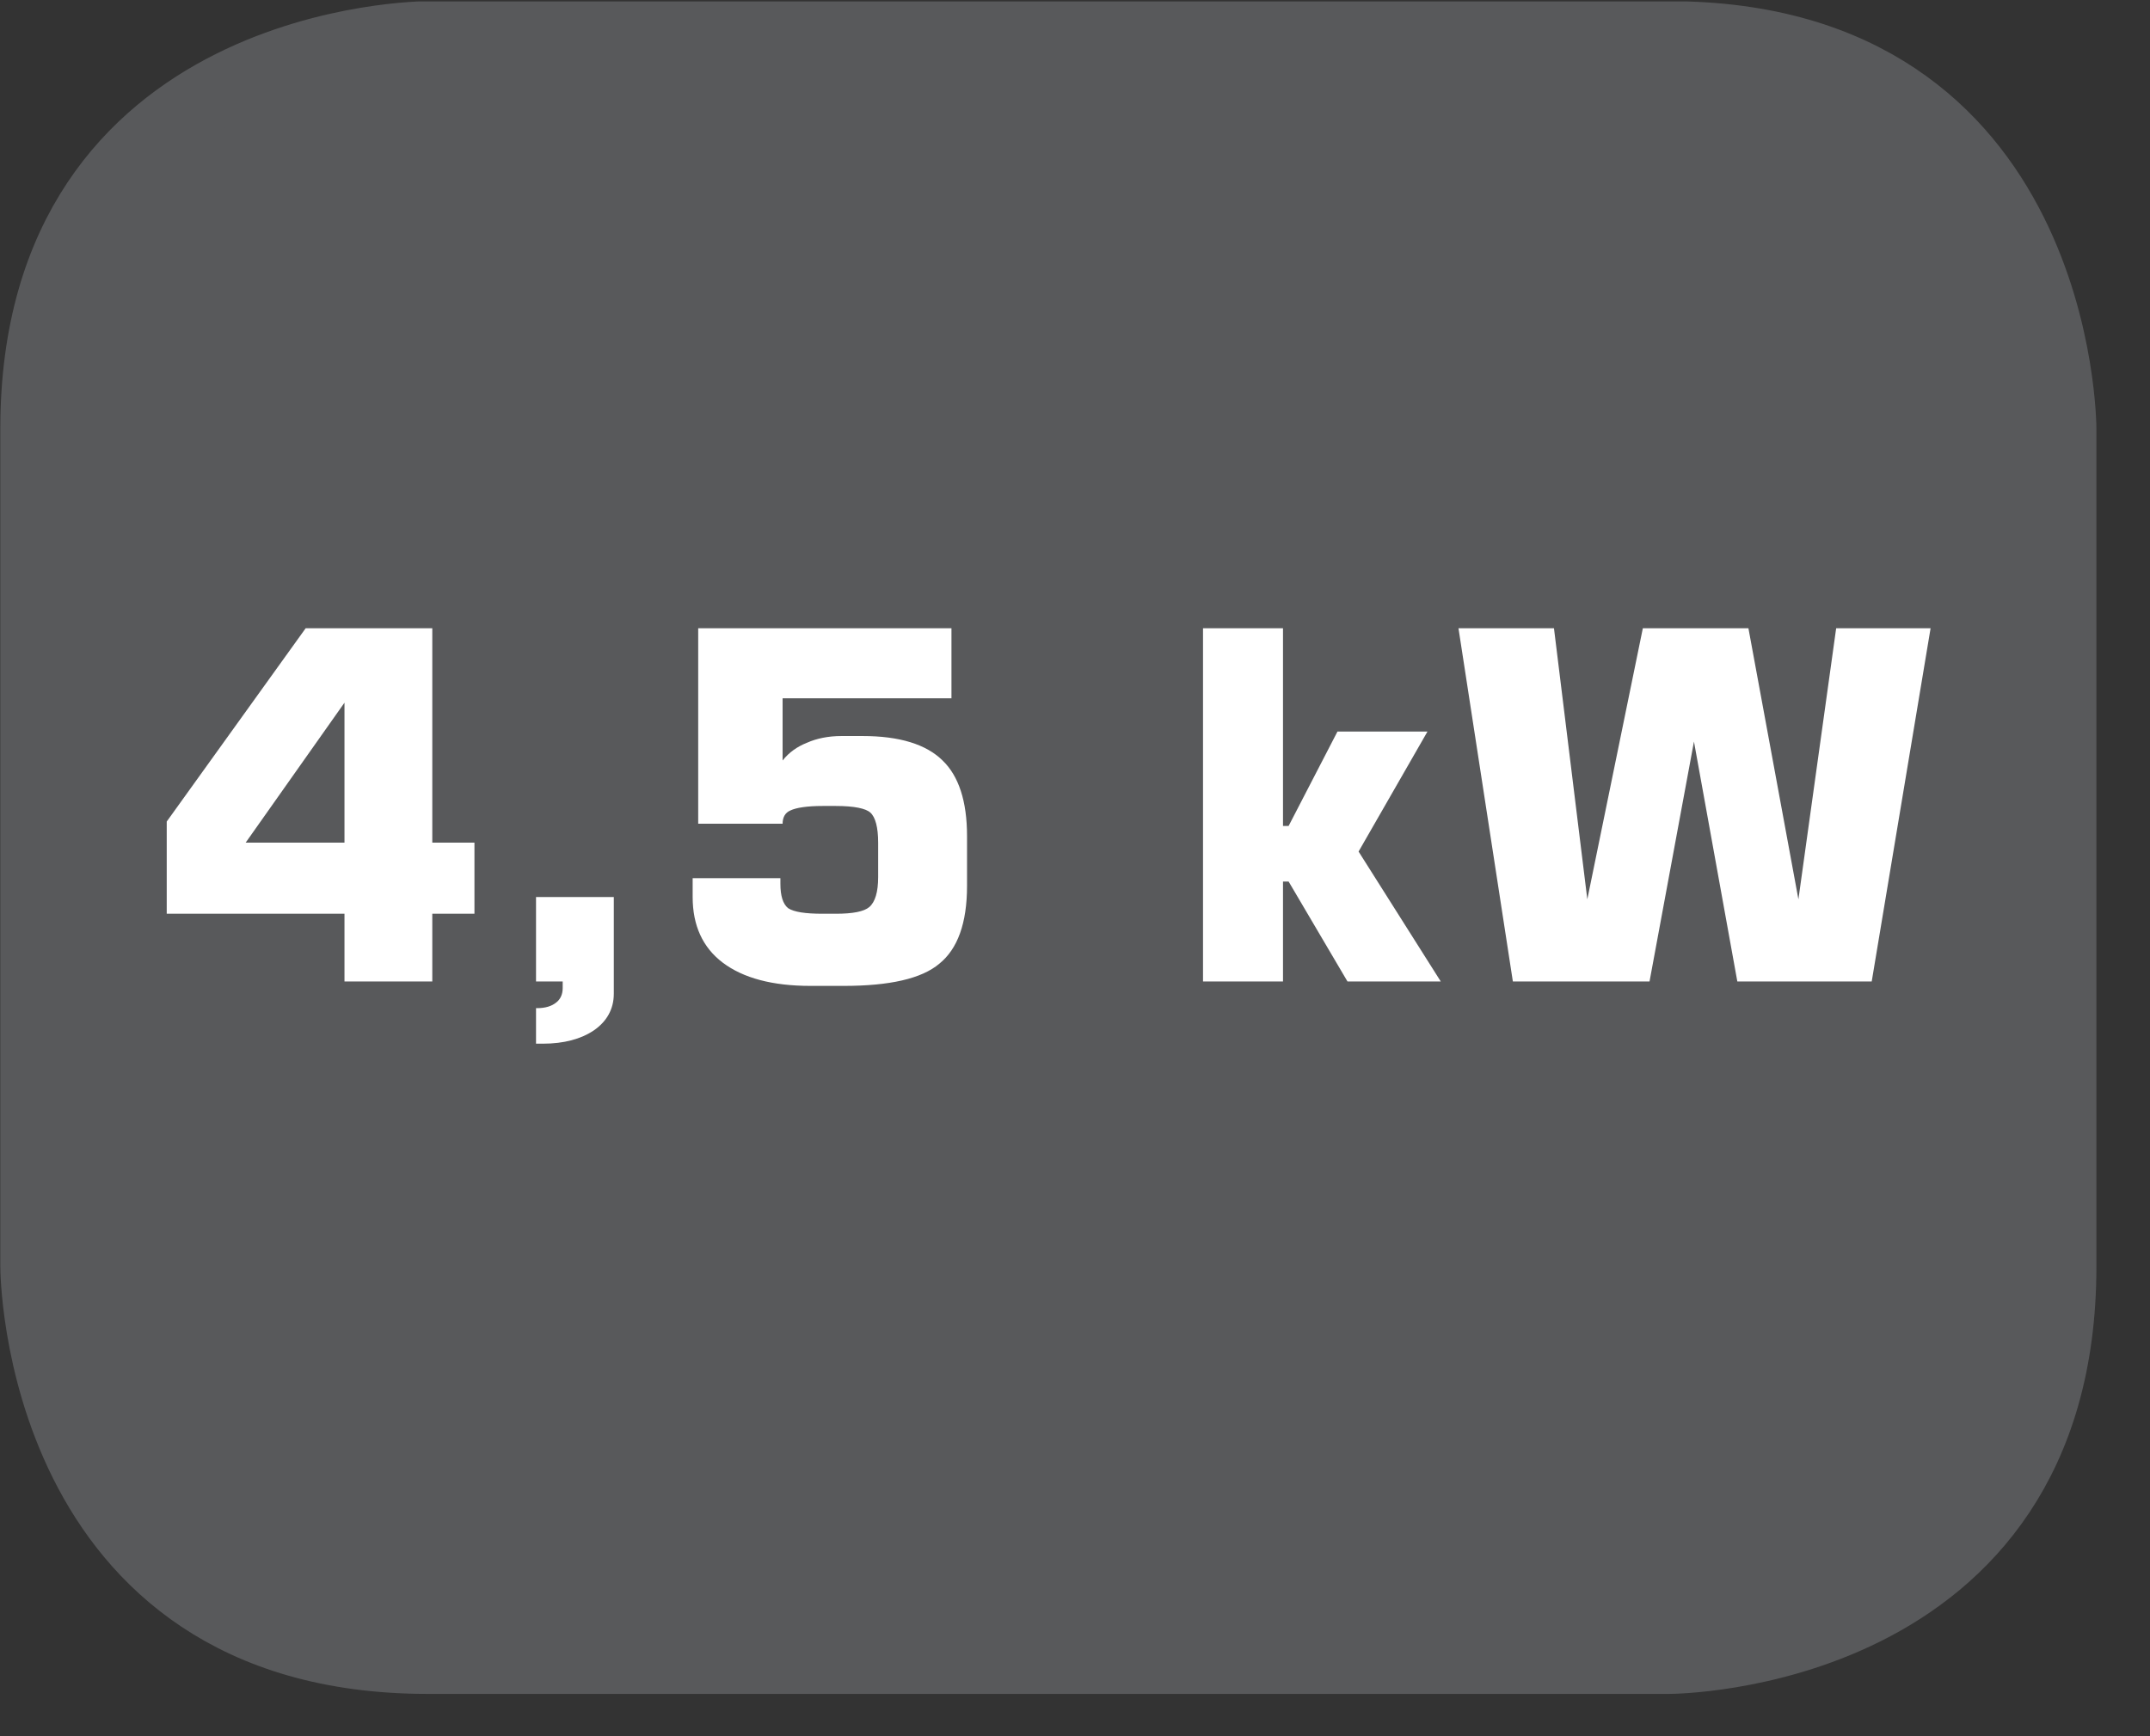
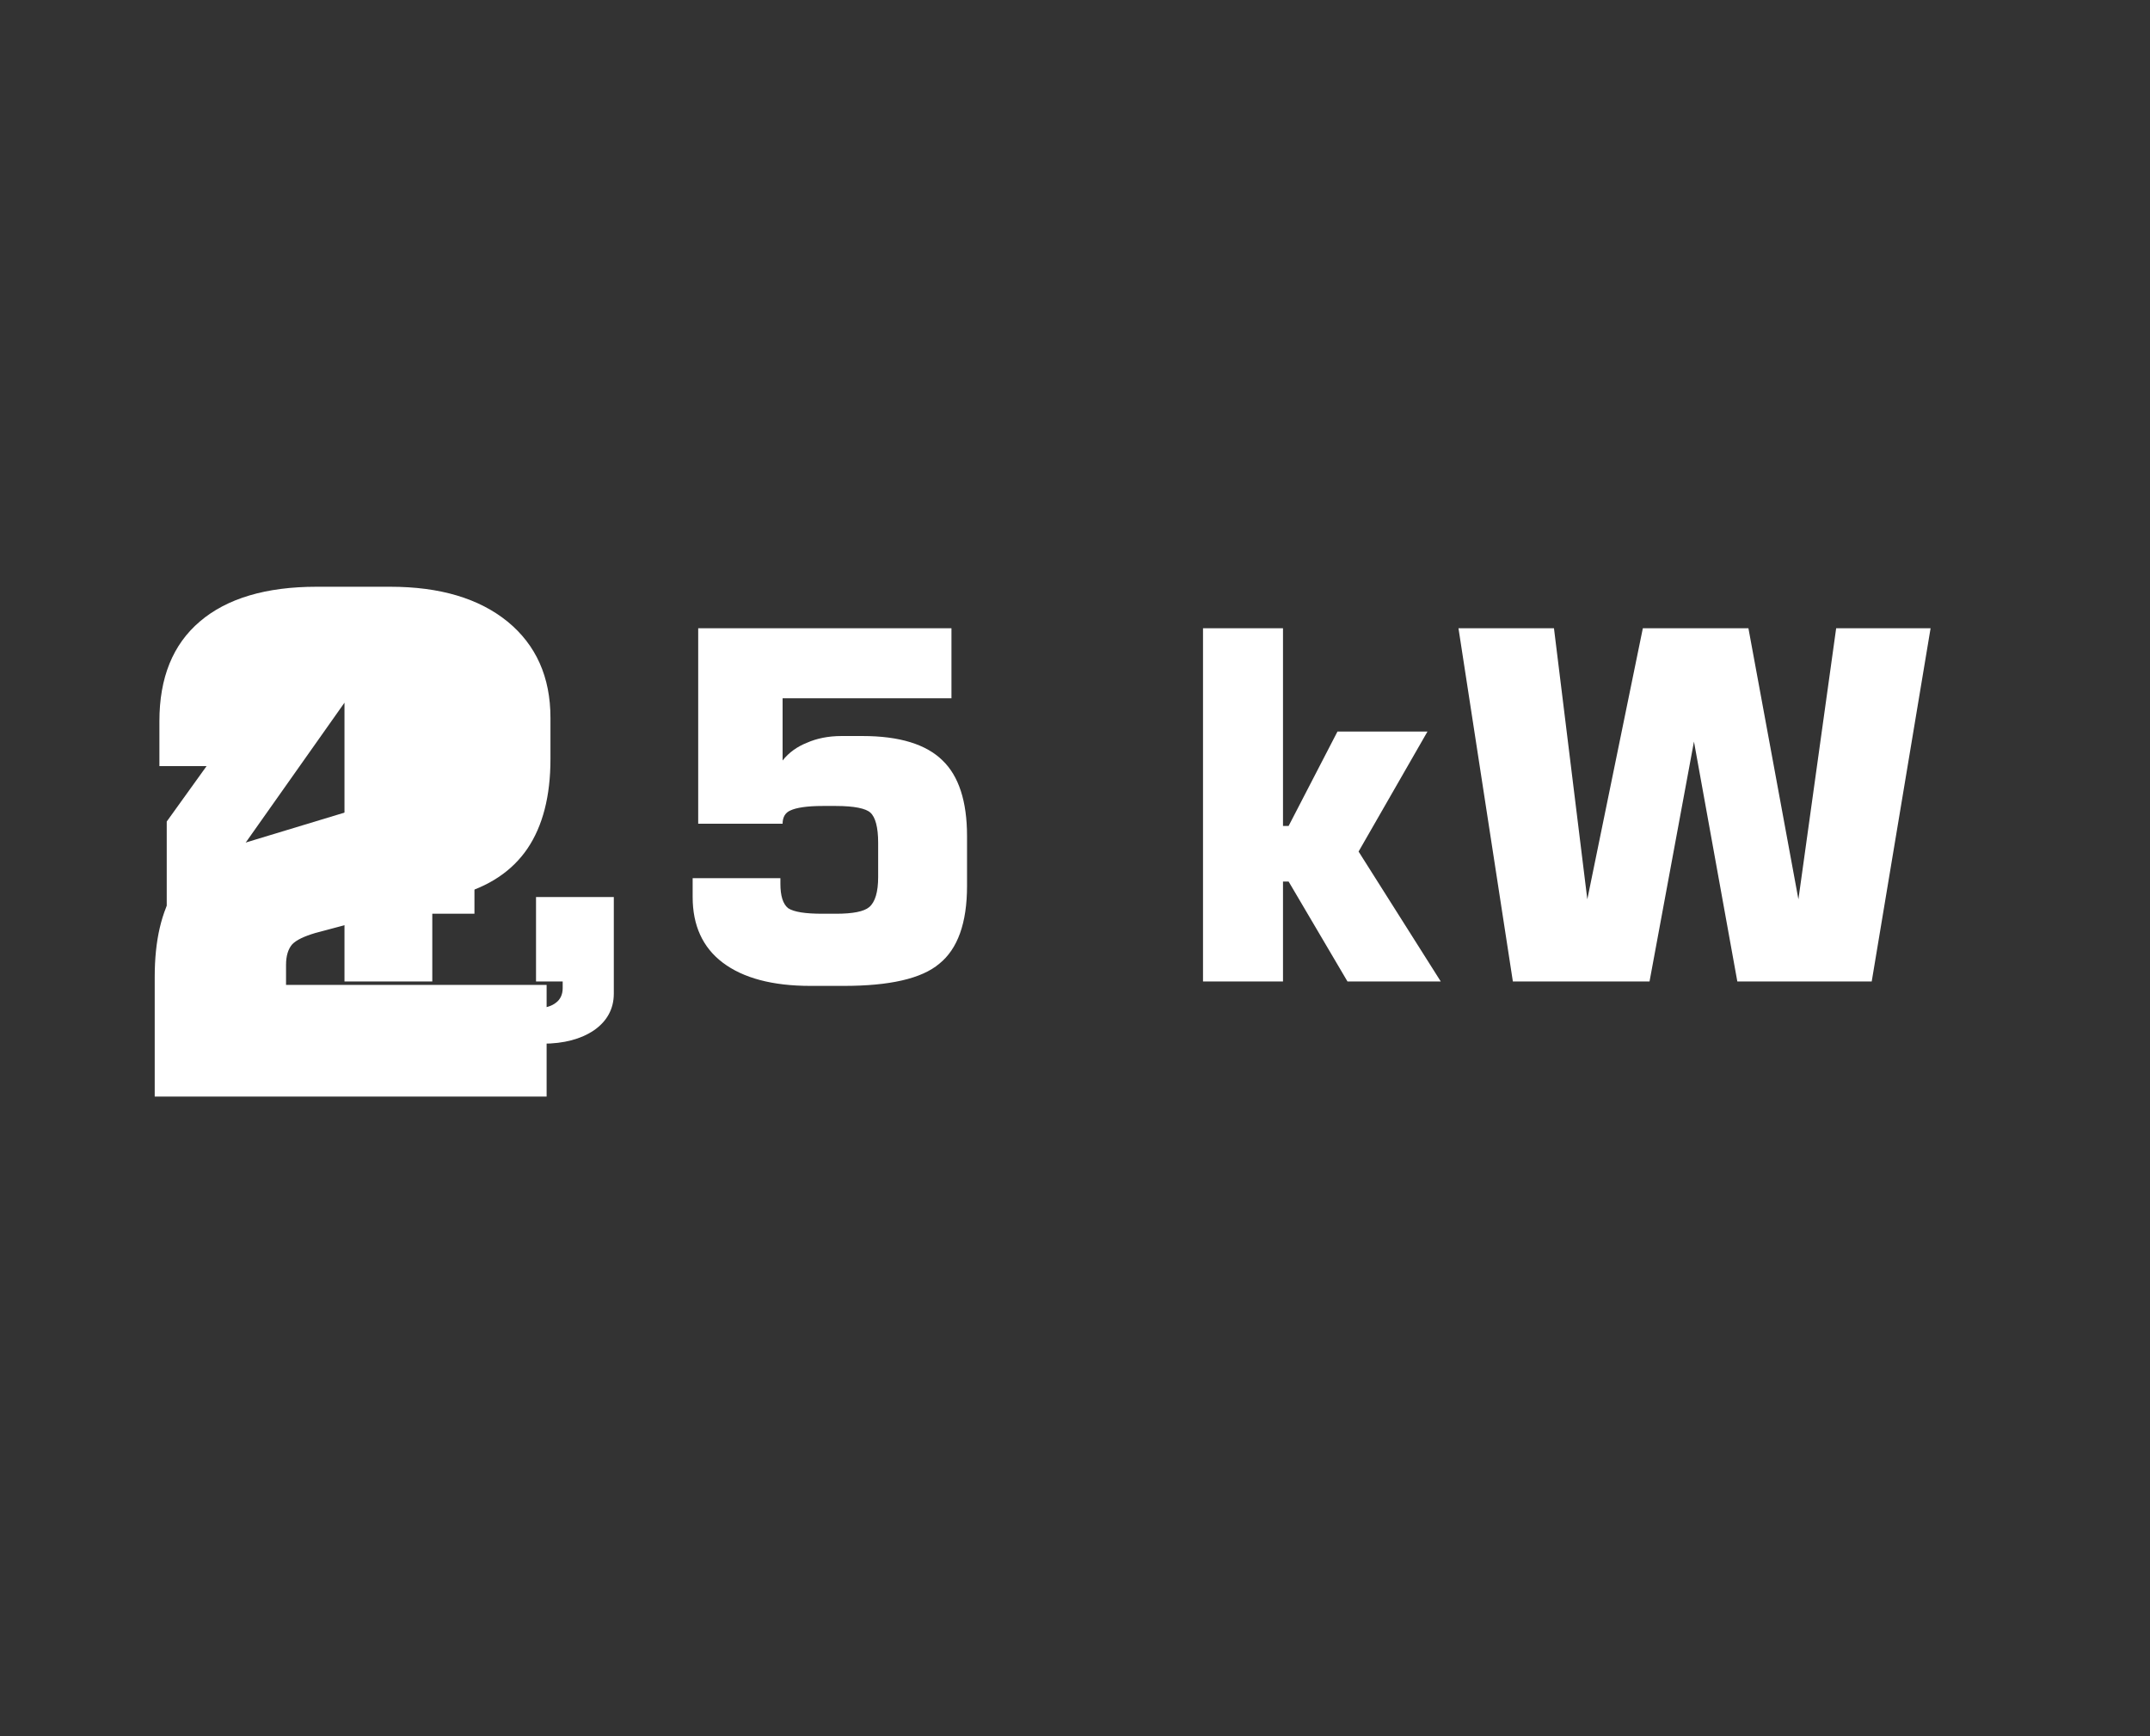
<svg xmlns="http://www.w3.org/2000/svg" xmlns:xlink="http://www.w3.org/1999/xlink" width="30.239pt" height="24.422pt" viewBox="0 0 30.239 24.422" version="1.2">
  <rect x="0" y="0" width="30.239" height="24.422" fill="#333333" stroke="none" />
  <defs>
    <g>
      <symbol overflow="visible" id="glyph0-0">
        <path style="stroke:none;" d="M 0.344 1.203 L 0.344 -4.812 L 3.75 -4.812 L 3.75 1.203 Z M 0.719 0.828 L 3.375 0.828 L 3.375 -4.438 L 0.719 -4.438 Z M 0.719 0.828 " />
      </symbol>
      <symbol overflow="visible" id="glyph0-1">
        <path style="stroke:none;" d="M 1.344 -1.953 L 2.734 -1.953 L 2.734 -3.922 Z M 0.234 -0.953 L 0.234 -2.25 L 2.188 -4.969 L 3.969 -4.969 L 3.969 -1.953 L 4.562 -1.953 L 4.562 -0.953 L 3.969 -0.953 L 3.969 0 L 2.734 0 L 2.734 -0.953 Z M 0.234 -0.953 " />
      </symbol>
      <symbol overflow="visible" id="glyph0-2">
        <path style="stroke:none;" d="M 0.656 0 L 0.656 -1.188 L 1.75 -1.188 L 1.75 0.172 C 1.75 0.387 1.652 0.562 1.469 0.688 C 1.289 0.809 1.051 0.875 0.75 0.875 L 0.656 0.875 L 0.656 0.375 L 0.672 0.375 C 0.785 0.375 0.875 0.348 0.938 0.297 C 0.996 0.254 1.031 0.184 1.031 0.094 C 1.031 0.07 1.031 0.051 1.031 0.031 C 1.031 0.02 1.031 0.008 1.031 0 Z M 0.656 0 " />
      </symbol>
      <symbol overflow="visible" id="glyph0-3">
        <path style="stroke:none;" d="M 0.469 -1.453 L 1.703 -1.453 L 1.703 -1.375 C 1.703 -1.207 1.738 -1.09 1.812 -1.031 C 1.895 -0.977 2.055 -0.953 2.297 -0.953 L 2.484 -0.953 C 2.723 -0.953 2.879 -0.984 2.953 -1.047 C 3.035 -1.117 3.078 -1.258 3.078 -1.469 L 3.078 -1.953 C 3.078 -2.168 3.039 -2.312 2.969 -2.375 C 2.906 -2.434 2.742 -2.469 2.484 -2.469 L 2.297 -2.469 C 2.078 -2.469 1.926 -2.445 1.844 -2.406 C 1.77 -2.375 1.734 -2.309 1.734 -2.219 L 0.547 -2.219 L 0.547 -4.969 L 4.109 -4.969 L 4.109 -3.984 L 1.734 -3.984 L 1.734 -3.109 C 1.824 -3.223 1.941 -3.305 2.078 -3.359 C 2.211 -3.418 2.375 -3.453 2.562 -3.453 L 2.859 -3.453 C 3.379 -3.453 3.754 -3.336 3.984 -3.109 C 4.211 -2.891 4.328 -2.535 4.328 -2.047 L 4.328 -1.344 C 4.328 -0.82 4.195 -0.457 3.938 -0.25 C 3.688 -0.039 3.238 0.062 2.594 0.062 L 2.125 0.062 C 1.594 0.062 1.18 -0.047 0.891 -0.266 C 0.609 -0.48 0.469 -0.789 0.469 -1.188 Z M 0.469 -1.453 " />
      </symbol>
      <symbol overflow="visible" id="glyph0-4">
-         <path style="stroke:none;" d="" />
-       </symbol>
+         </symbol>
      <symbol overflow="visible" id="glyph0-5">
        <path style="stroke:none;" d="M 0.484 0 L 0.484 -4.969 L 1.609 -4.969 L 1.609 -2.188 L 1.688 -2.188 L 2.375 -3.516 L 3.641 -3.516 L 2.672 -1.828 L 3.828 0 L 2.516 0 L 1.688 -1.406 L 1.609 -1.406 L 1.609 0 Z M 0.484 0 " />
      </symbol>
      <symbol overflow="visible" id="glyph0-6">
        <path style="stroke:none;" d="M 0.219 -4.969 L 1.562 -4.969 L 2.031 -1.156 L 2.812 -4.969 L 4.297 -4.969 L 5 -1.156 L 5.531 -4.969 L 6.859 -4.969 L 6.031 0 L 4.141 0 L 3.531 -3.375 L 2.906 0 L 0.984 0 Z M 0.219 -4.969 " />
      </symbol>
    </g>
    <clipPath id="clip1">
      <path d="M 0 0.02 L 29.496 0.02 L 29.496 23.84 L 0 23.84 Z M 0 0.02 " />
    </clipPath>
  </defs>
  <g id="surface1">
    <path style=" stroke:none;fill-rule:nonzero;fill:rgb(100%,100%,100%);fill-opacity:1;" d="M 2.176 15.426 L 2.176 13.742 C 2.176 13.23 2.27 12.824 2.461 12.516 C 2.652 12.211 2.941 12 3.328 11.891 L 5.391 11.266 C 5.609 11.199 5.754 11.125 5.828 11.039 C 5.902 10.957 5.938 10.828 5.938 10.66 L 5.938 10.375 C 5.938 10.117 5.879 9.938 5.758 9.836 C 5.637 9.734 5.426 9.688 5.121 9.688 L 4.805 9.688 C 4.504 9.688 4.293 9.738 4.176 9.84 C 4.055 9.945 3.996 10.121 3.996 10.375 L 3.996 10.777 L 2.242 10.777 L 2.242 10.145 C 2.242 9.535 2.43 9.066 2.812 8.742 C 3.191 8.418 3.742 8.254 4.453 8.254 L 5.488 8.254 C 6.188 8.254 6.738 8.418 7.141 8.746 C 7.539 9.074 7.742 9.523 7.742 10.098 L 7.742 10.68 C 7.742 11.199 7.633 11.621 7.418 11.938 C 7.203 12.254 6.875 12.473 6.441 12.59 L 4.434 13.125 C 4.277 13.172 4.168 13.223 4.109 13.285 C 4.055 13.348 4.023 13.441 4.023 13.574 L 4.023 13.855 L 7.688 13.855 L 7.688 15.426 Z M 2.176 15.426 " />
-     <path style=" stroke:none;fill-rule:nonzero;fill:rgb(100%,100%,100%);fill-opacity:1;" d="M 12.465 15.426 L 12.465 8.34 L 14.055 8.34 L 14.055 12.297 L 14.172 12.297 L 15.148 10.414 L 16.953 10.414 L 15.586 12.82 L 17.223 15.426 L 15.363 15.426 L 14.172 13.418 L 14.055 13.418 L 14.055 15.426 Z M 12.465 15.426 " />
-     <path style=" stroke:none;fill-rule:nonzero;fill:rgb(100%,100%,100%);fill-opacity:1;" d="M 17.586 8.34 L 19.5 8.34 L 20.172 13.77 L 21.277 8.34 L 23.398 8.34 L 24.41 13.77 L 25.152 8.34 L 27.062 8.34 L 25.883 15.422 L 23.176 15.422 L 22.309 10.617 L 21.41 15.422 L 18.672 15.422 Z M 17.586 8.34 " />
    <g clip-path="url(#clip1)" clip-rule="nonzero">
-       <path style="fill-rule:nonzero;fill:rgb(34.509%,34.901%,35.686%);fill-opacity:1;stroke-width:1;stroke-linecap:butt;stroke-linejoin:miter;stroke:rgb(34.509%,34.901%,35.686%);stroke-opacity:1;stroke-miterlimit:10;" d="M -0.002 0.002 C -0.002 0.002 -5.668 0.002 -5.668 -5.669 L -5.668 -17.754 C -5.668 -17.754 -5.668 -23.421 -0.002 -23.421 L 17.902 -23.421 C 17.902 -23.421 23.569 -23.421 23.569 -17.754 L 23.569 -5.669 C 23.569 -5.669 23.569 0.002 17.902 0.002 Z M -0.002 0.002 " transform="matrix(0.975,0,0,-0.975,6.018,0.506)" />
-     </g>
+       </g>
    <g style="fill:rgb(100%,100%,100%);fill-opacity:1;">
      <use xlink:href="#glyph0-1" x="2.111" y="13.807" />
      <use xlink:href="#glyph0-2" x="6.883" y="13.807" />
      <use xlink:href="#glyph0-3" x="9.273" y="13.807" />
      <use xlink:href="#glyph0-4" x="14.046" y="13.807" />
      <use xlink:href="#glyph0-5" x="16.436" y="13.807" />
      <use xlink:href="#glyph0-6" x="20.294" y="13.807" />
    </g>
  </g>
</svg>